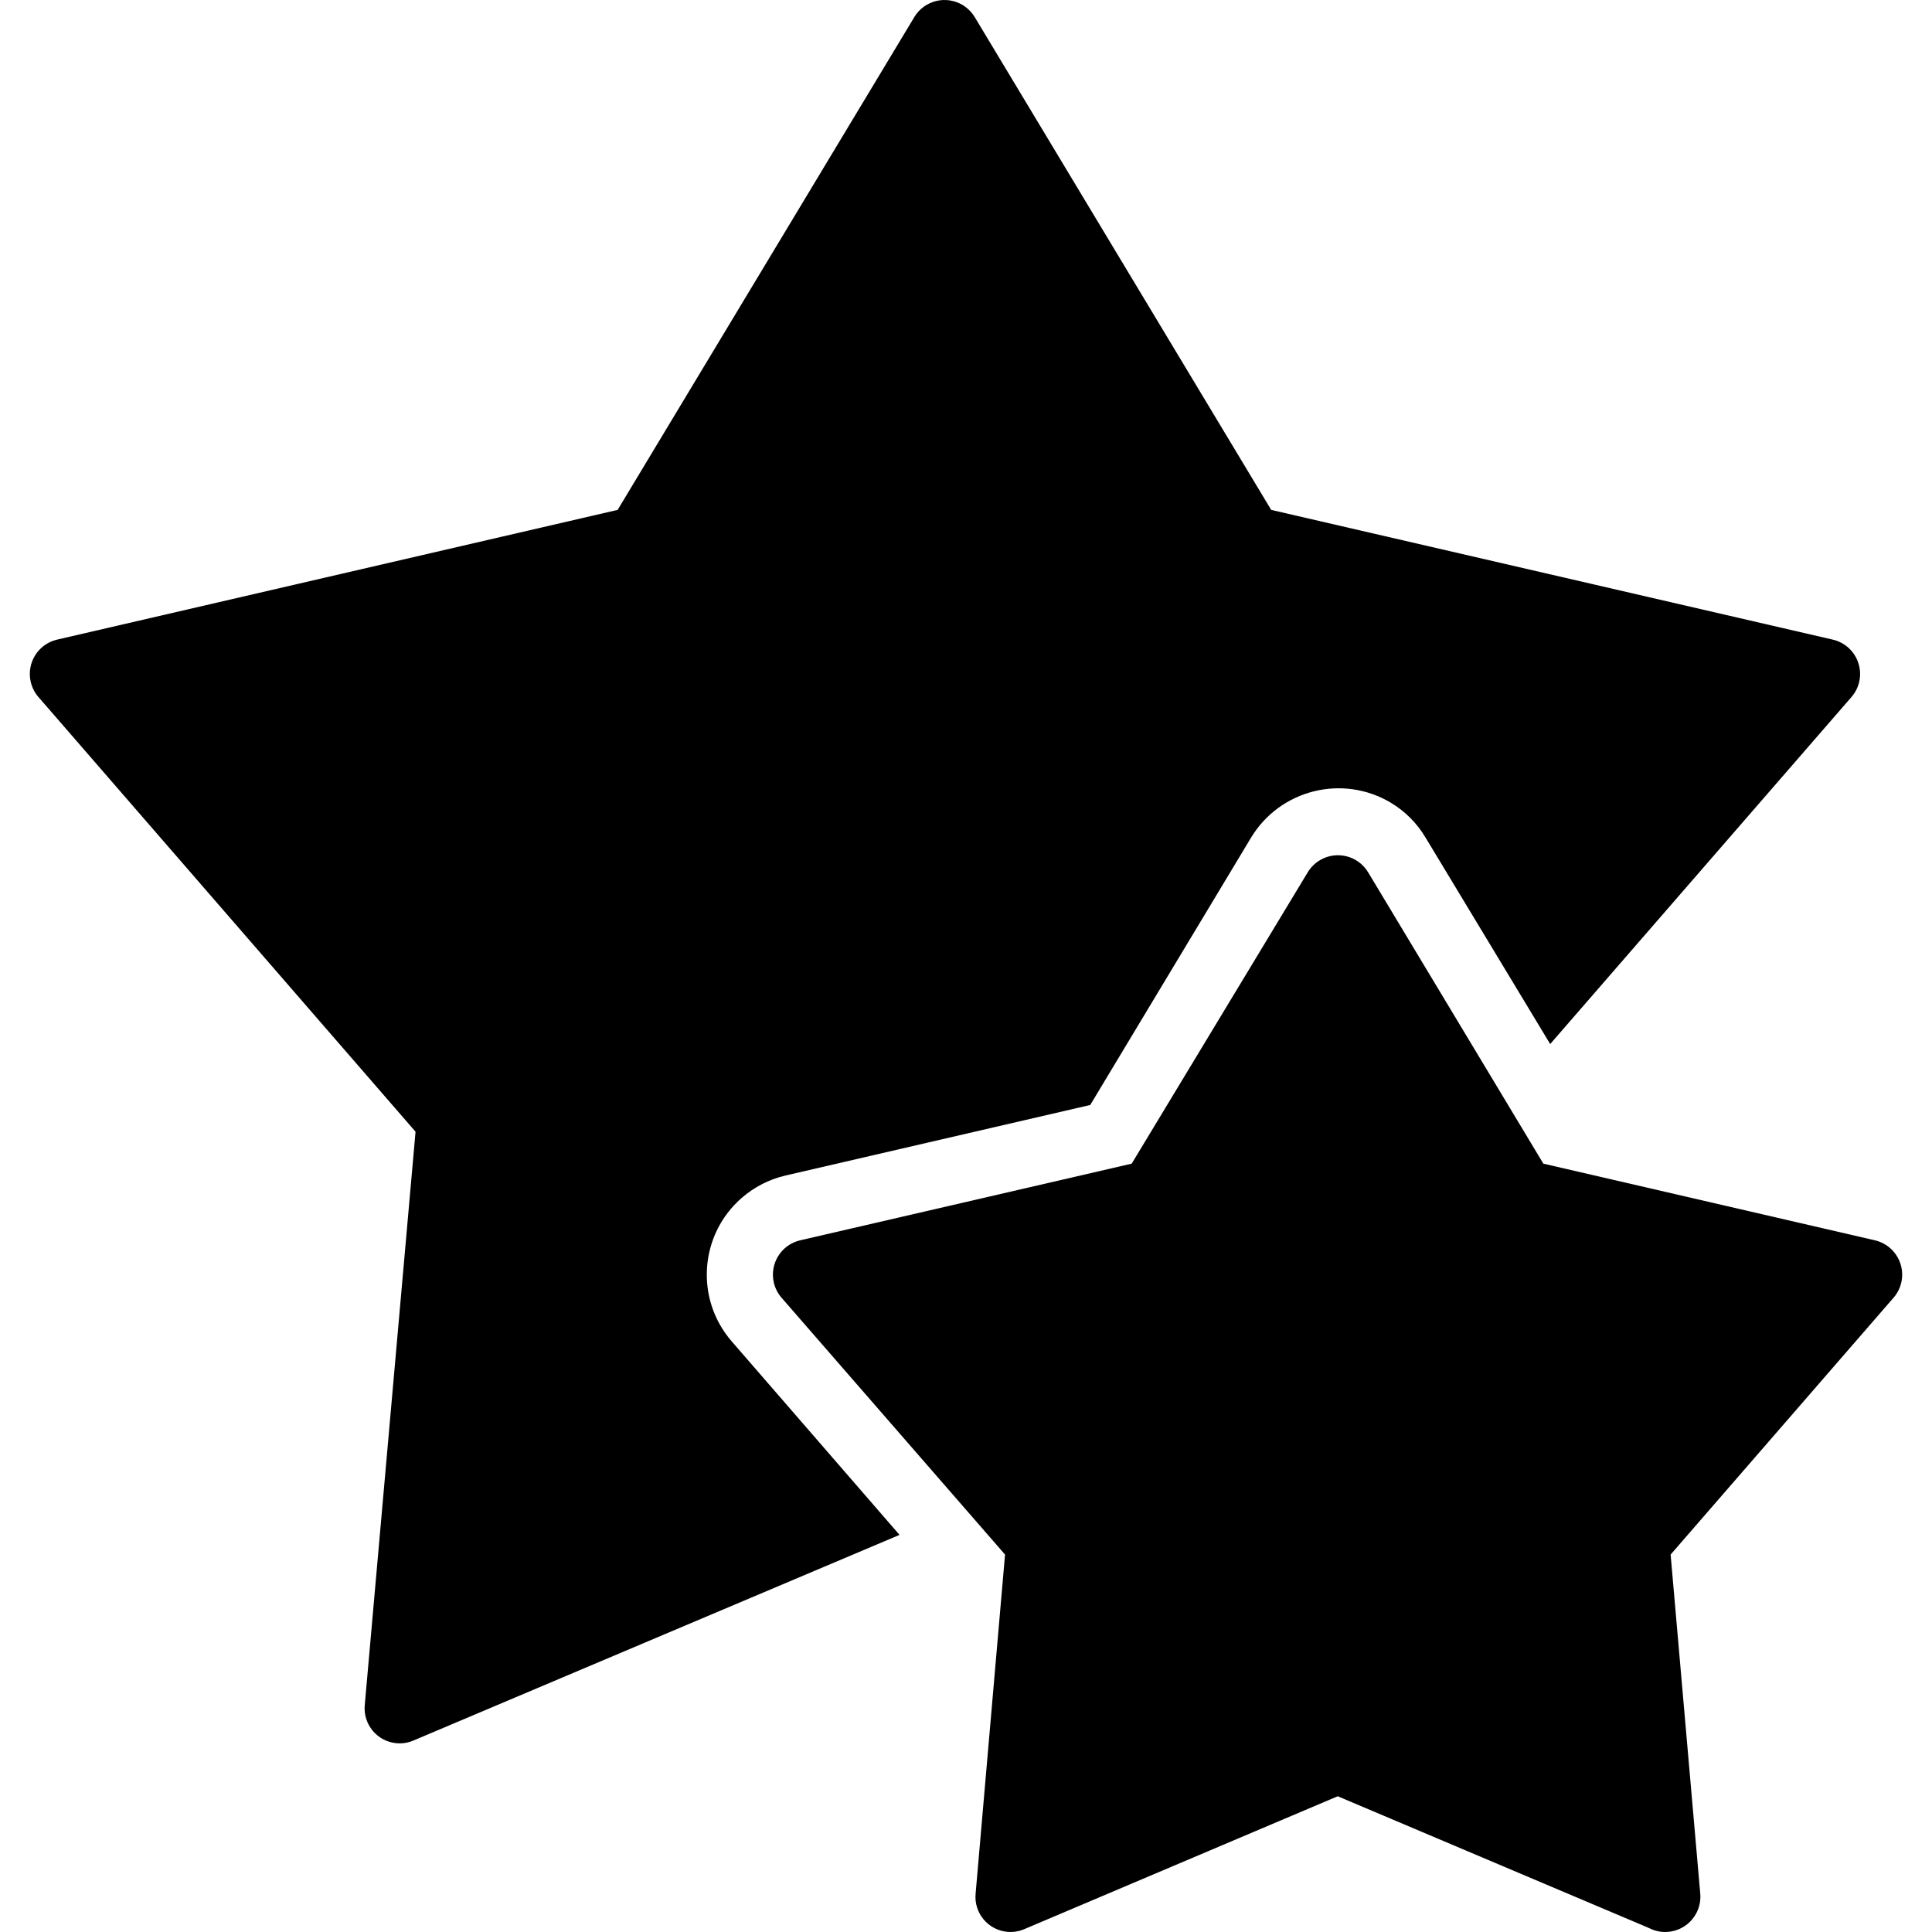
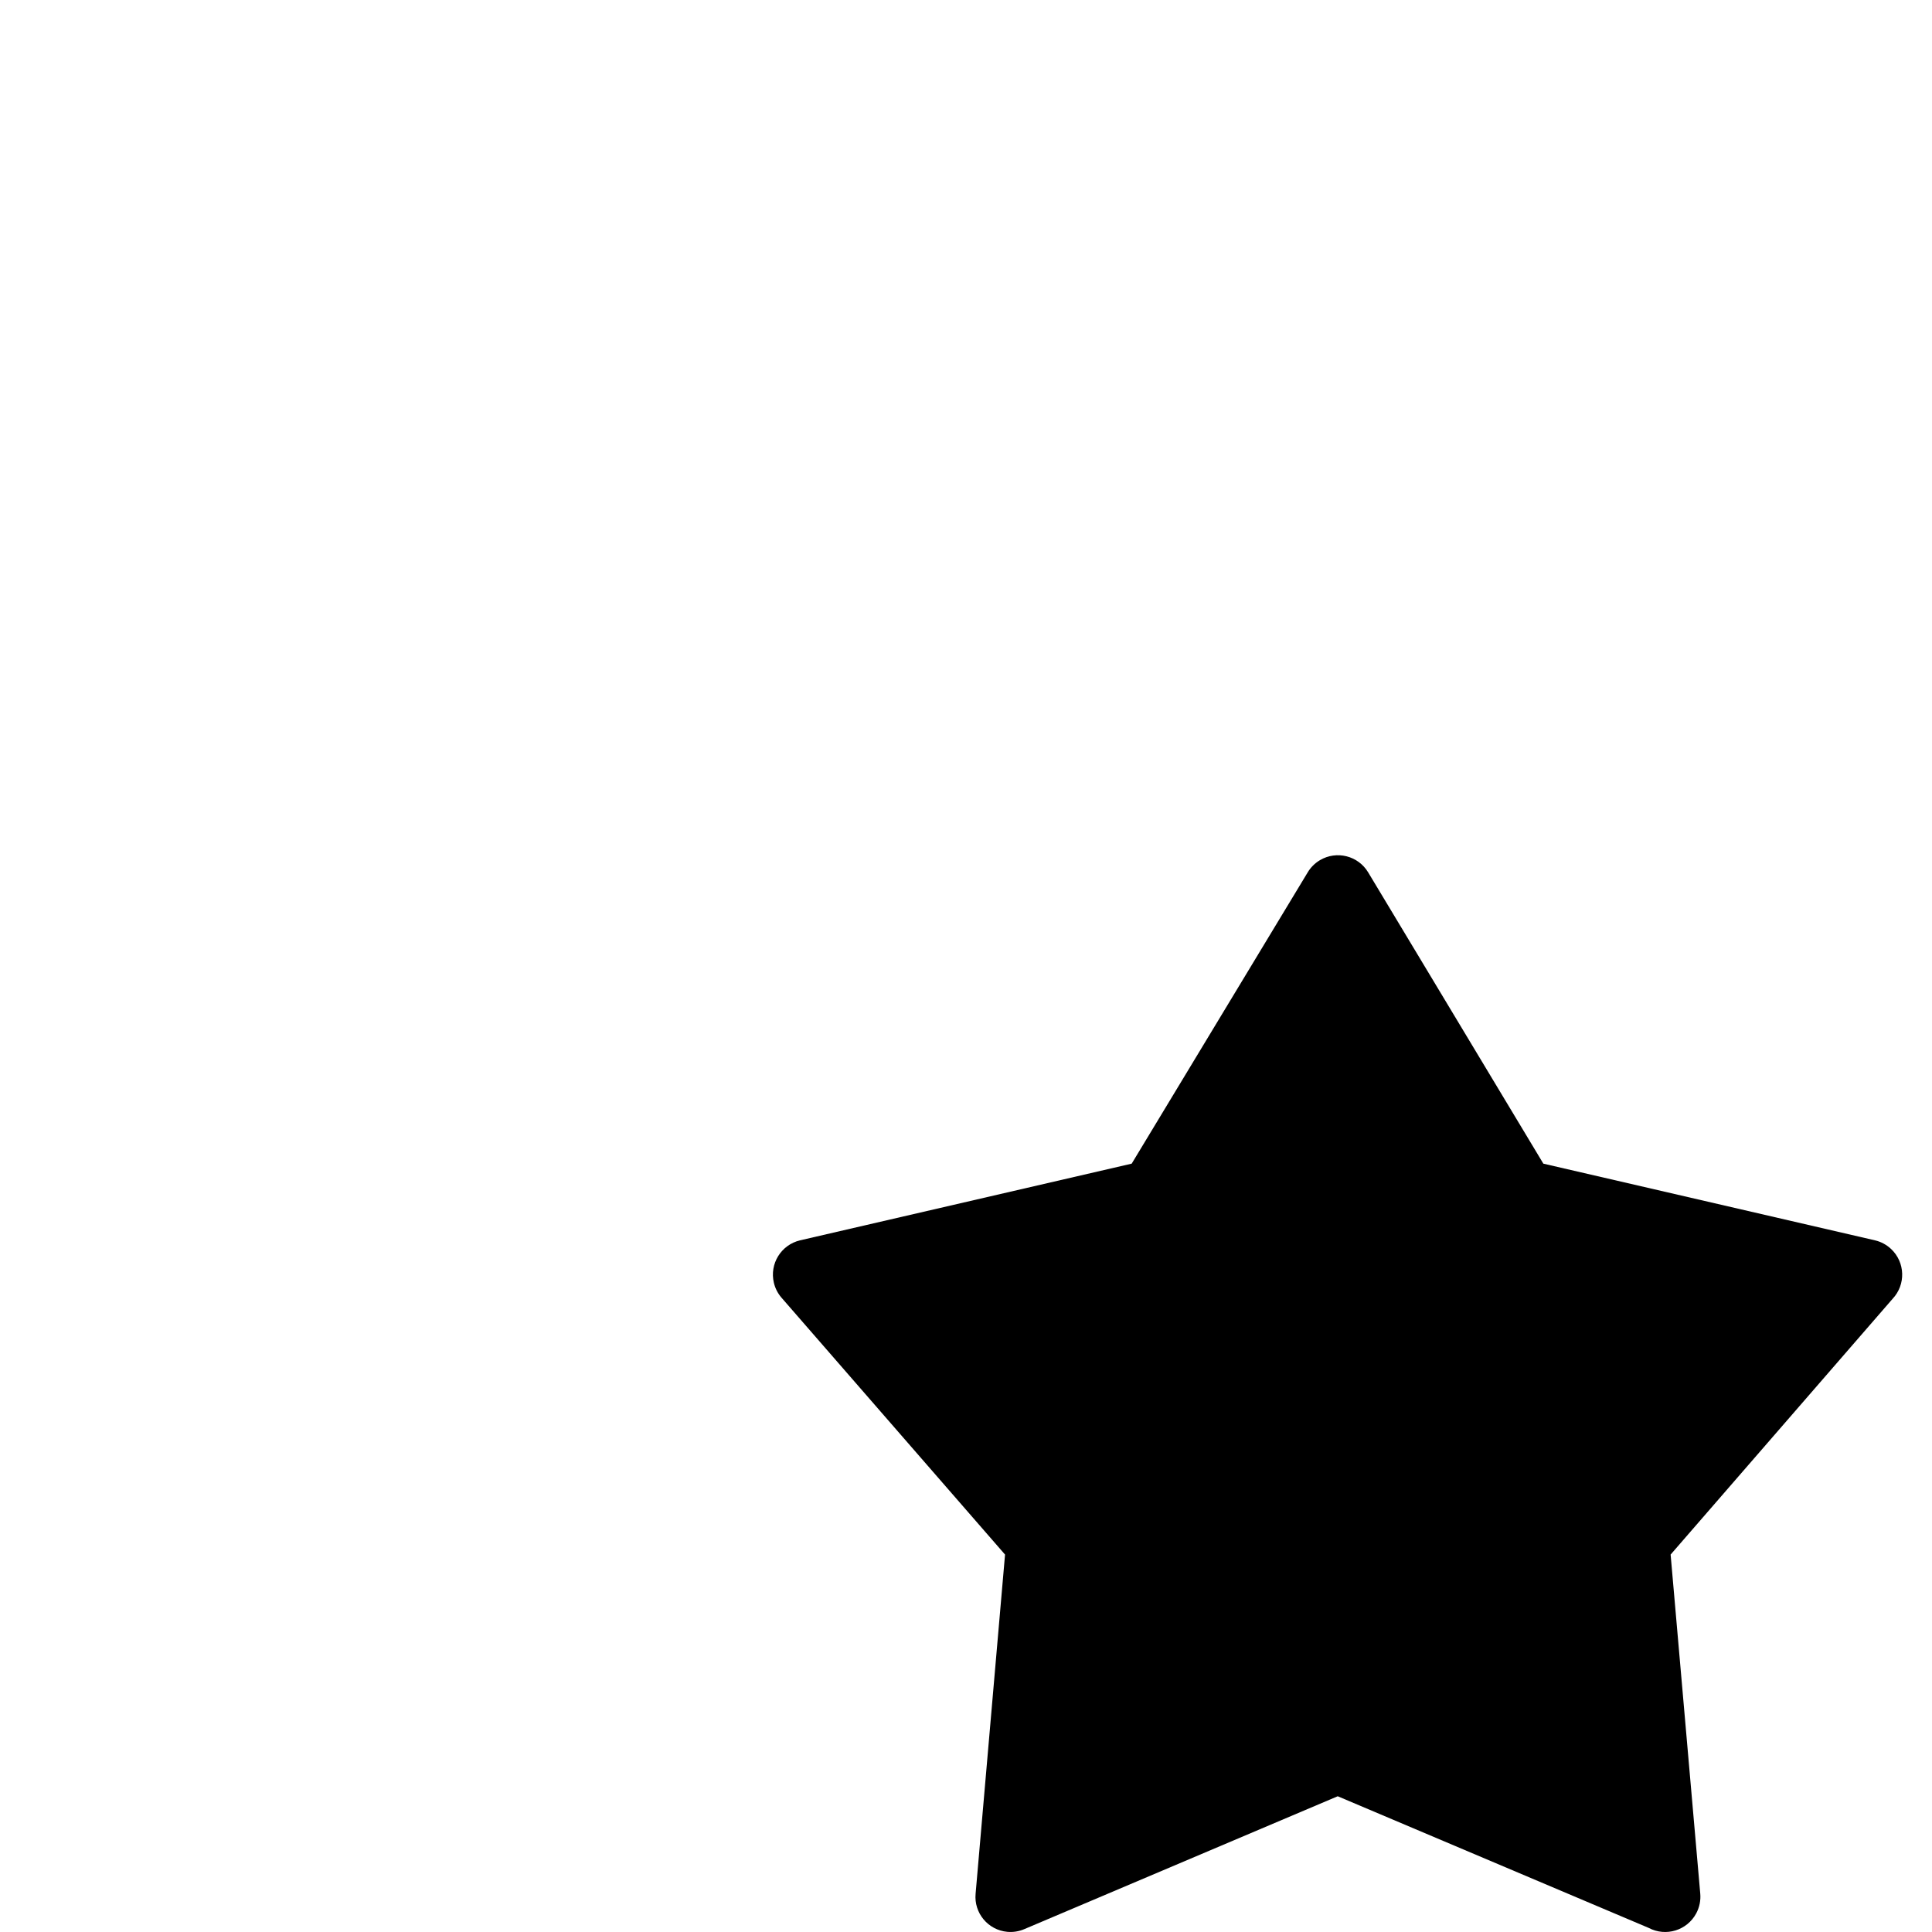
<svg xmlns="http://www.w3.org/2000/svg" version="1.1" id="Capa_1" x="0px" y="0px" viewBox="0 0 372.831 372.831" style="enable-background:new 0 0 372.831 372.831;" xml:space="preserve">
  <g>
    <g>
-       <path d="M356.817,125.105c-0.871-0.819-1.943-1.395-3.107-1.668l-108.4-25.04l-57.2-95.08c-1.924-3.225-6.098-4.28-9.323-2.357    c-0.969,0.578-1.779,1.388-2.357,2.357l-57.24,95.08l-108.2,25.04c-3.655,0.865-5.917,4.528-5.052,8.183    c0.249,1.055,0.747,2.034,1.452,2.857l72.8,83.92l-9.8,110.64c-0.348,3.717,2.384,7.012,6.101,7.36    c1.126,0.105,2.26-0.074,3.299-0.52l93.8-39.68l-32.4-37.36c-7.102-8.198-6.214-20.602,1.984-27.704    c2.425-2.101,5.329-3.576,8.456-4.296l58.76-13.6l31.04-51.6c5.6-9.256,17.611-12.272,26.92-6.76    c2.806,1.671,5.145,4.024,6.8,6.84l24,39.76l57.96-66.76C359.684,131.982,359.552,127.679,356.817,125.105z" />
-     </g>
+       </g>
  </g>
  <g>
    <g>
      <path d="M364.937,241.025c-0.871-0.82-1.943-1.395-3.107-1.668l-64-14.8l-33.8-56.2c-1.924-3.225-6.098-4.28-9.323-2.357    c-0.969,0.578-1.779,1.388-2.357,2.357l-33.96,56.2l-64,14.8c-3.655,0.865-5.917,4.528-5.052,8.183    c0.249,1.055,0.747,2.034,1.452,2.857l43.16,49.6l-5.68,65.44c-0.348,3.717,2.384,7.012,6.101,7.36    c1.126,0.105,2.26-0.073,3.299-0.52l60.48-25.64l60,25.4c3.318,1.76,7.434,0.496,9.193-2.822c0.615-1.159,0.881-2.471,0.767-3.778    l-5.72-65.44l42.84-49.36C367.804,247.902,367.672,243.599,364.937,241.025z" />
    </g>
  </g>
  <g>
</g>
  <g>
</g>
  <g>
</g>
  <g>
</g>
  <g>
</g>
  <g>
</g>
  <g>
</g>
  <g>
</g>
  <g>
</g>
  <g>
</g>
  <g>
</g>
  <g>
</g>
  <g>
</g>
  <g>
</g>
  <g>
</g>
</svg>